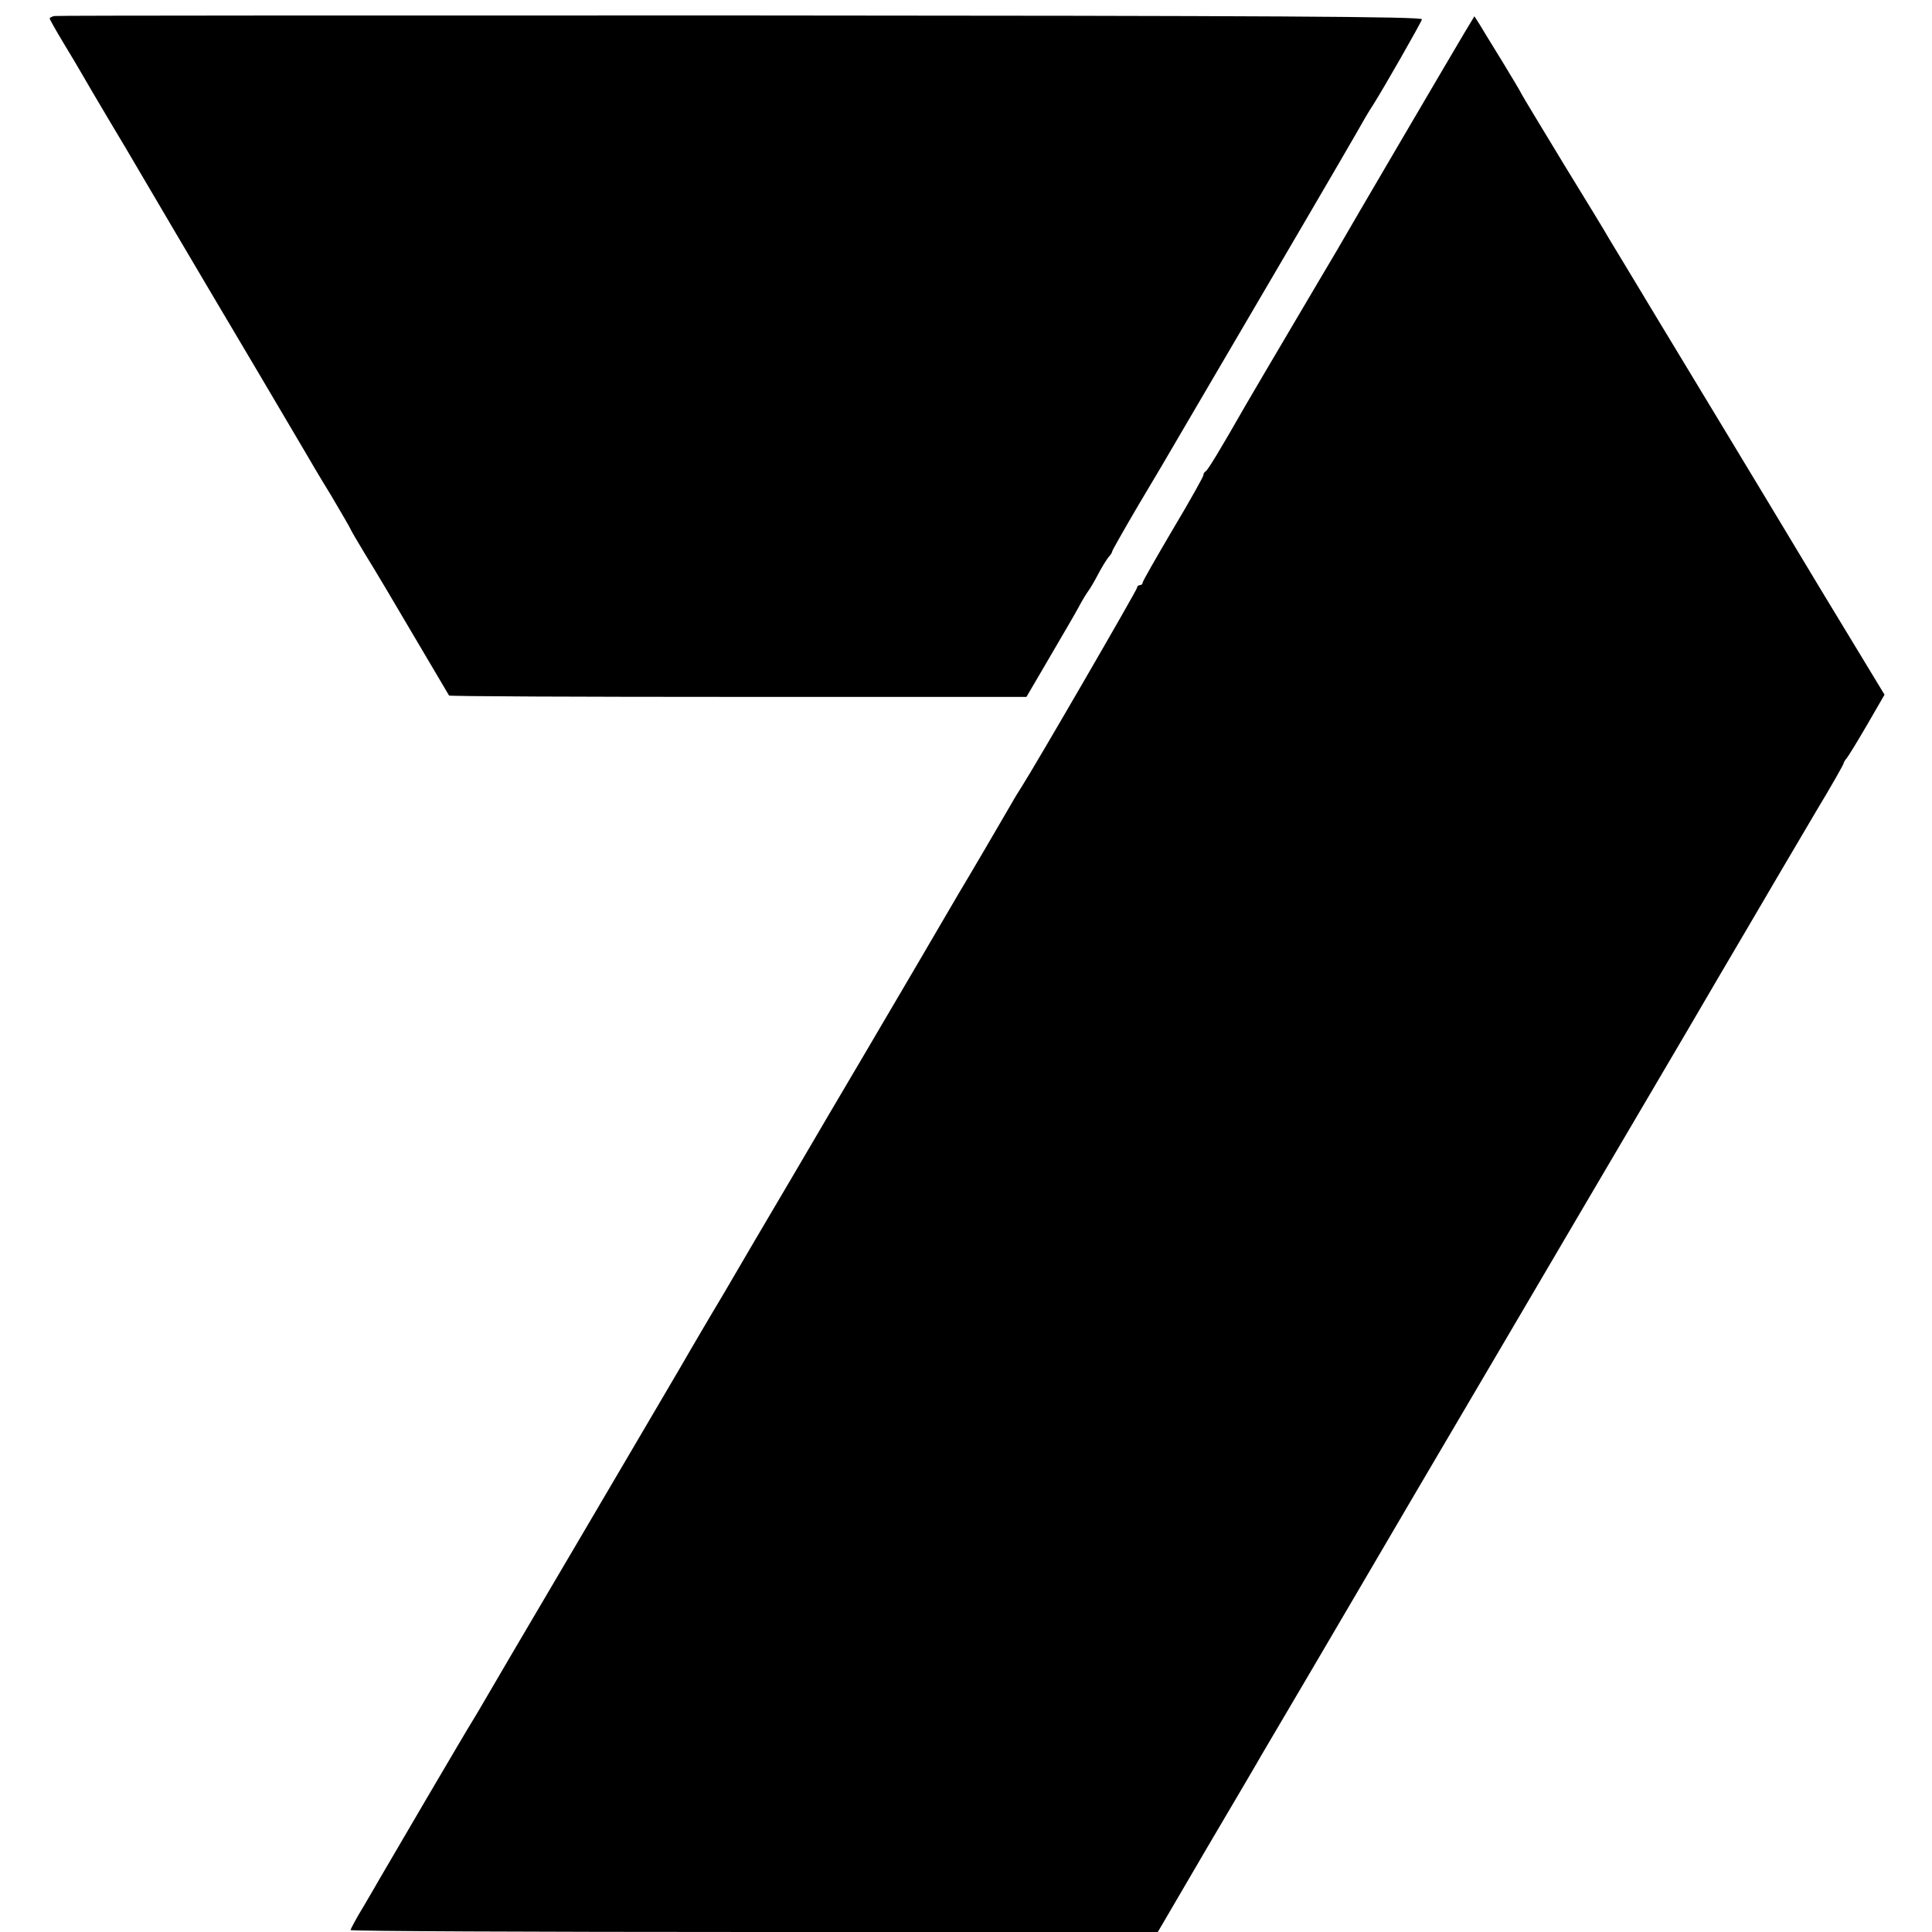
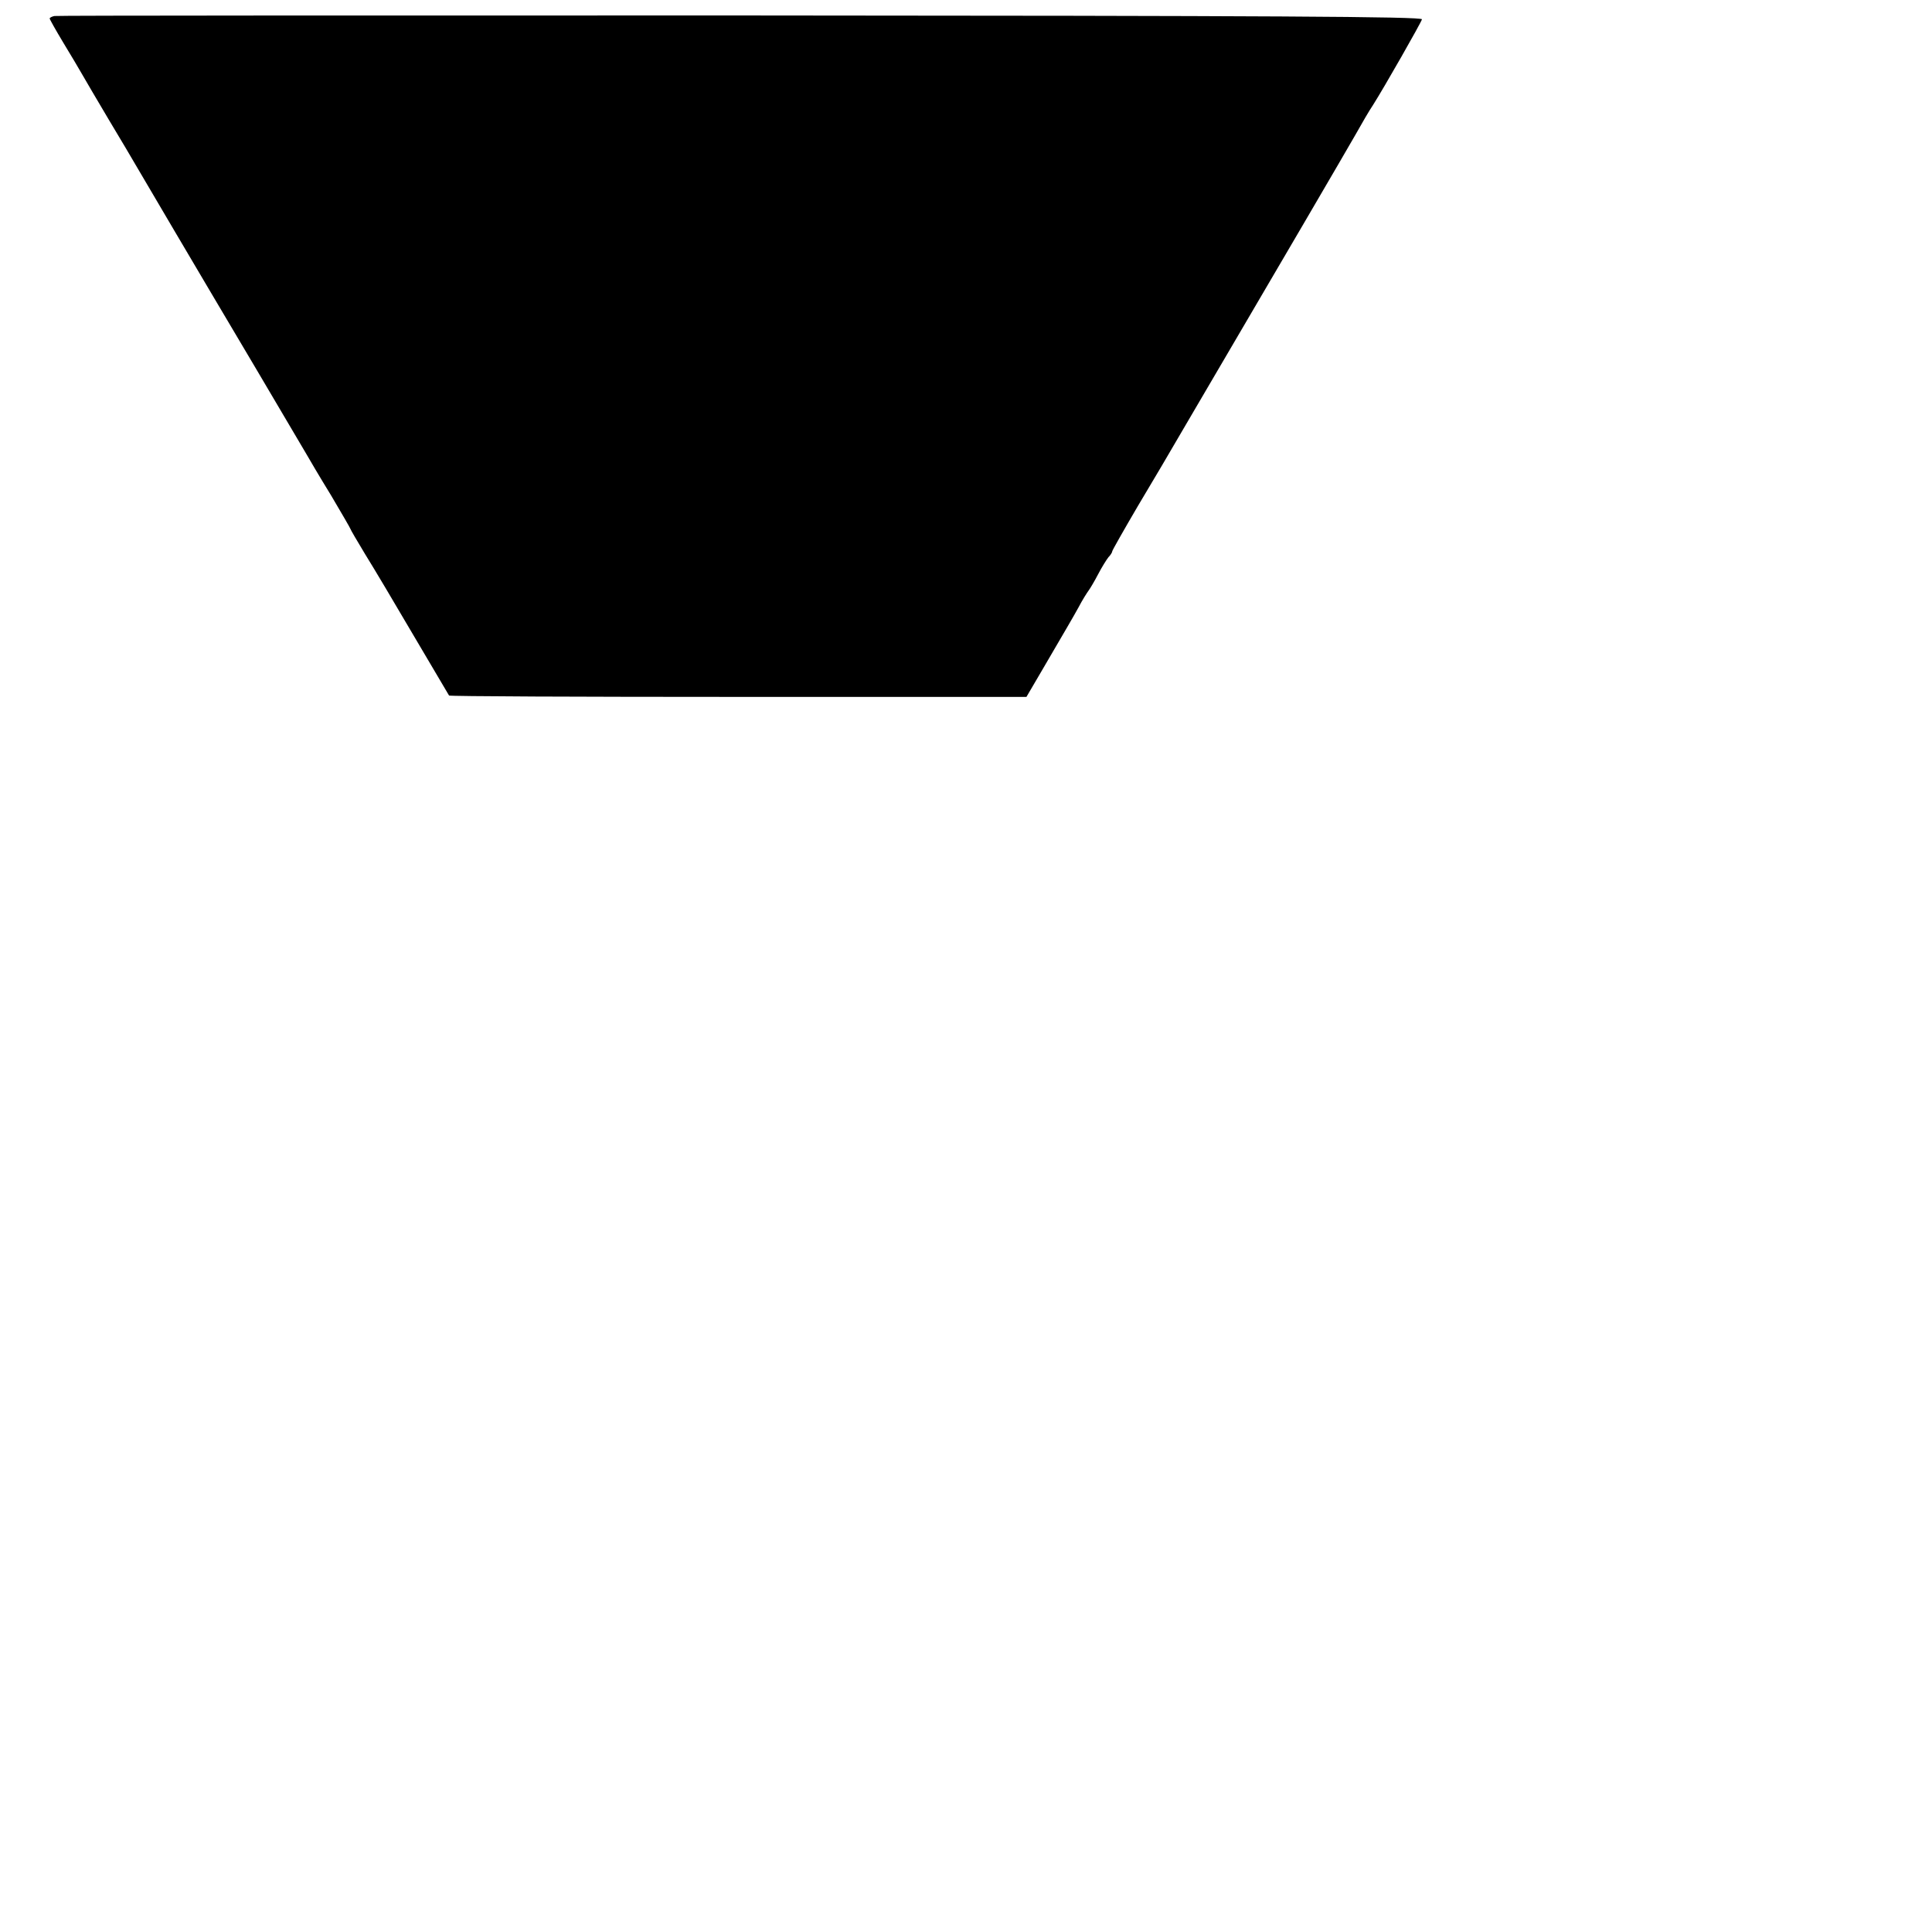
<svg xmlns="http://www.w3.org/2000/svg" version="1.0" width="700pt" height="700pt" viewBox="0 0 700 700" preserveAspectRatio="xMidYMid meet">
  <g transform="translate(0,700) scale(0.1,-0.1)" fill="#000000" stroke="none">
    <path d="M197 6942 c-9 -2 -17 -6 -17 -9 0 -3 22 -42 49 -87 27 -44 58 -97 69 -116 11 -19 54 -93 97 -165 43 -71 85 -143 95 -160 21 -36 215 -366 440 -745 89 -151 170 -288 180 -305 9 -16 49 -84 89 -149 39 -66 71 -121 71 -123 0 -2 24 -43 53 -91 30 -48 109 -181 177 -297 68 -115 125 -212 127 -215 3 -3 474 -5 1048 -5 l1044 0 58 99 c95 163 105 179 131 226 13 25 30 52 36 60 6 8 22 35 35 60 13 25 30 52 37 61 8 8 14 18 14 22 0 3 42 77 93 164 52 87 126 212 164 278 368 627 587 1002 623 1065 23 41 52 91 65 110 40 63 174 298 177 310 2 10 -535 13 -2468 14 -1359 0 -2478 0 -2487 -2z" />
-     <path d="M5307 6883 c-33 -55 -425 -723 -463 -790 -11 -18 -82 -139 -159 -269 -77 -130 -153 -260 -170 -289 -97 -170 -140 -240 -147 -243 -4 -2 -8 -8 -8 -14 0 -5 -49 -93 -110 -195 -60 -102 -110 -189 -110 -194 0 -5 -4 -9 -10 -9 -5 0 -10 -4 -10 -9 0 -8 -371 -648 -418 -721 -9 -14 -26 -41 -37 -61 -11 -19 -54 -93 -95 -163 -41 -70 -83 -141 -94 -159 -57 -98 -272 -465 -356 -607 -54 -91 -165 -280 -247 -420 -83 -140 -196 -333 -252 -429 -57 -95 -111 -188 -121 -205 -9 -17 -183 -312 -385 -656 -203 -344 -373 -634 -379 -645 -6 -11 -19 -31 -27 -45 -15 -23 -310 -526 -334 -568 -5 -9 -31 -54 -57 -98 -27 -44 -48 -84 -48 -87 0 -4 658 -7 1463 -7 l1462 0 183 313 c101 171 188 319 192 327 5 8 29 49 53 90 149 252 432 736 502 855 45 77 203 345 350 595 147 250 320 545 385 655 65 110 177 301 250 425 72 124 170 290 217 370 105 179 130 222 254 432 55 91 99 169 99 173 0 3 5 11 11 18 6 7 39 61 74 121 l63 109 -231 381 c-126 210 -274 455 -329 546 -55 91 -172 284 -260 430 -88 146 -168 279 -178 295 -9 17 -83 138 -164 270 -80 132 -149 246 -153 254 -3 8 -36 62 -71 120 -36 58 -73 119 -82 134 l-18 28 -35 -58z" />
  </g>
</svg>